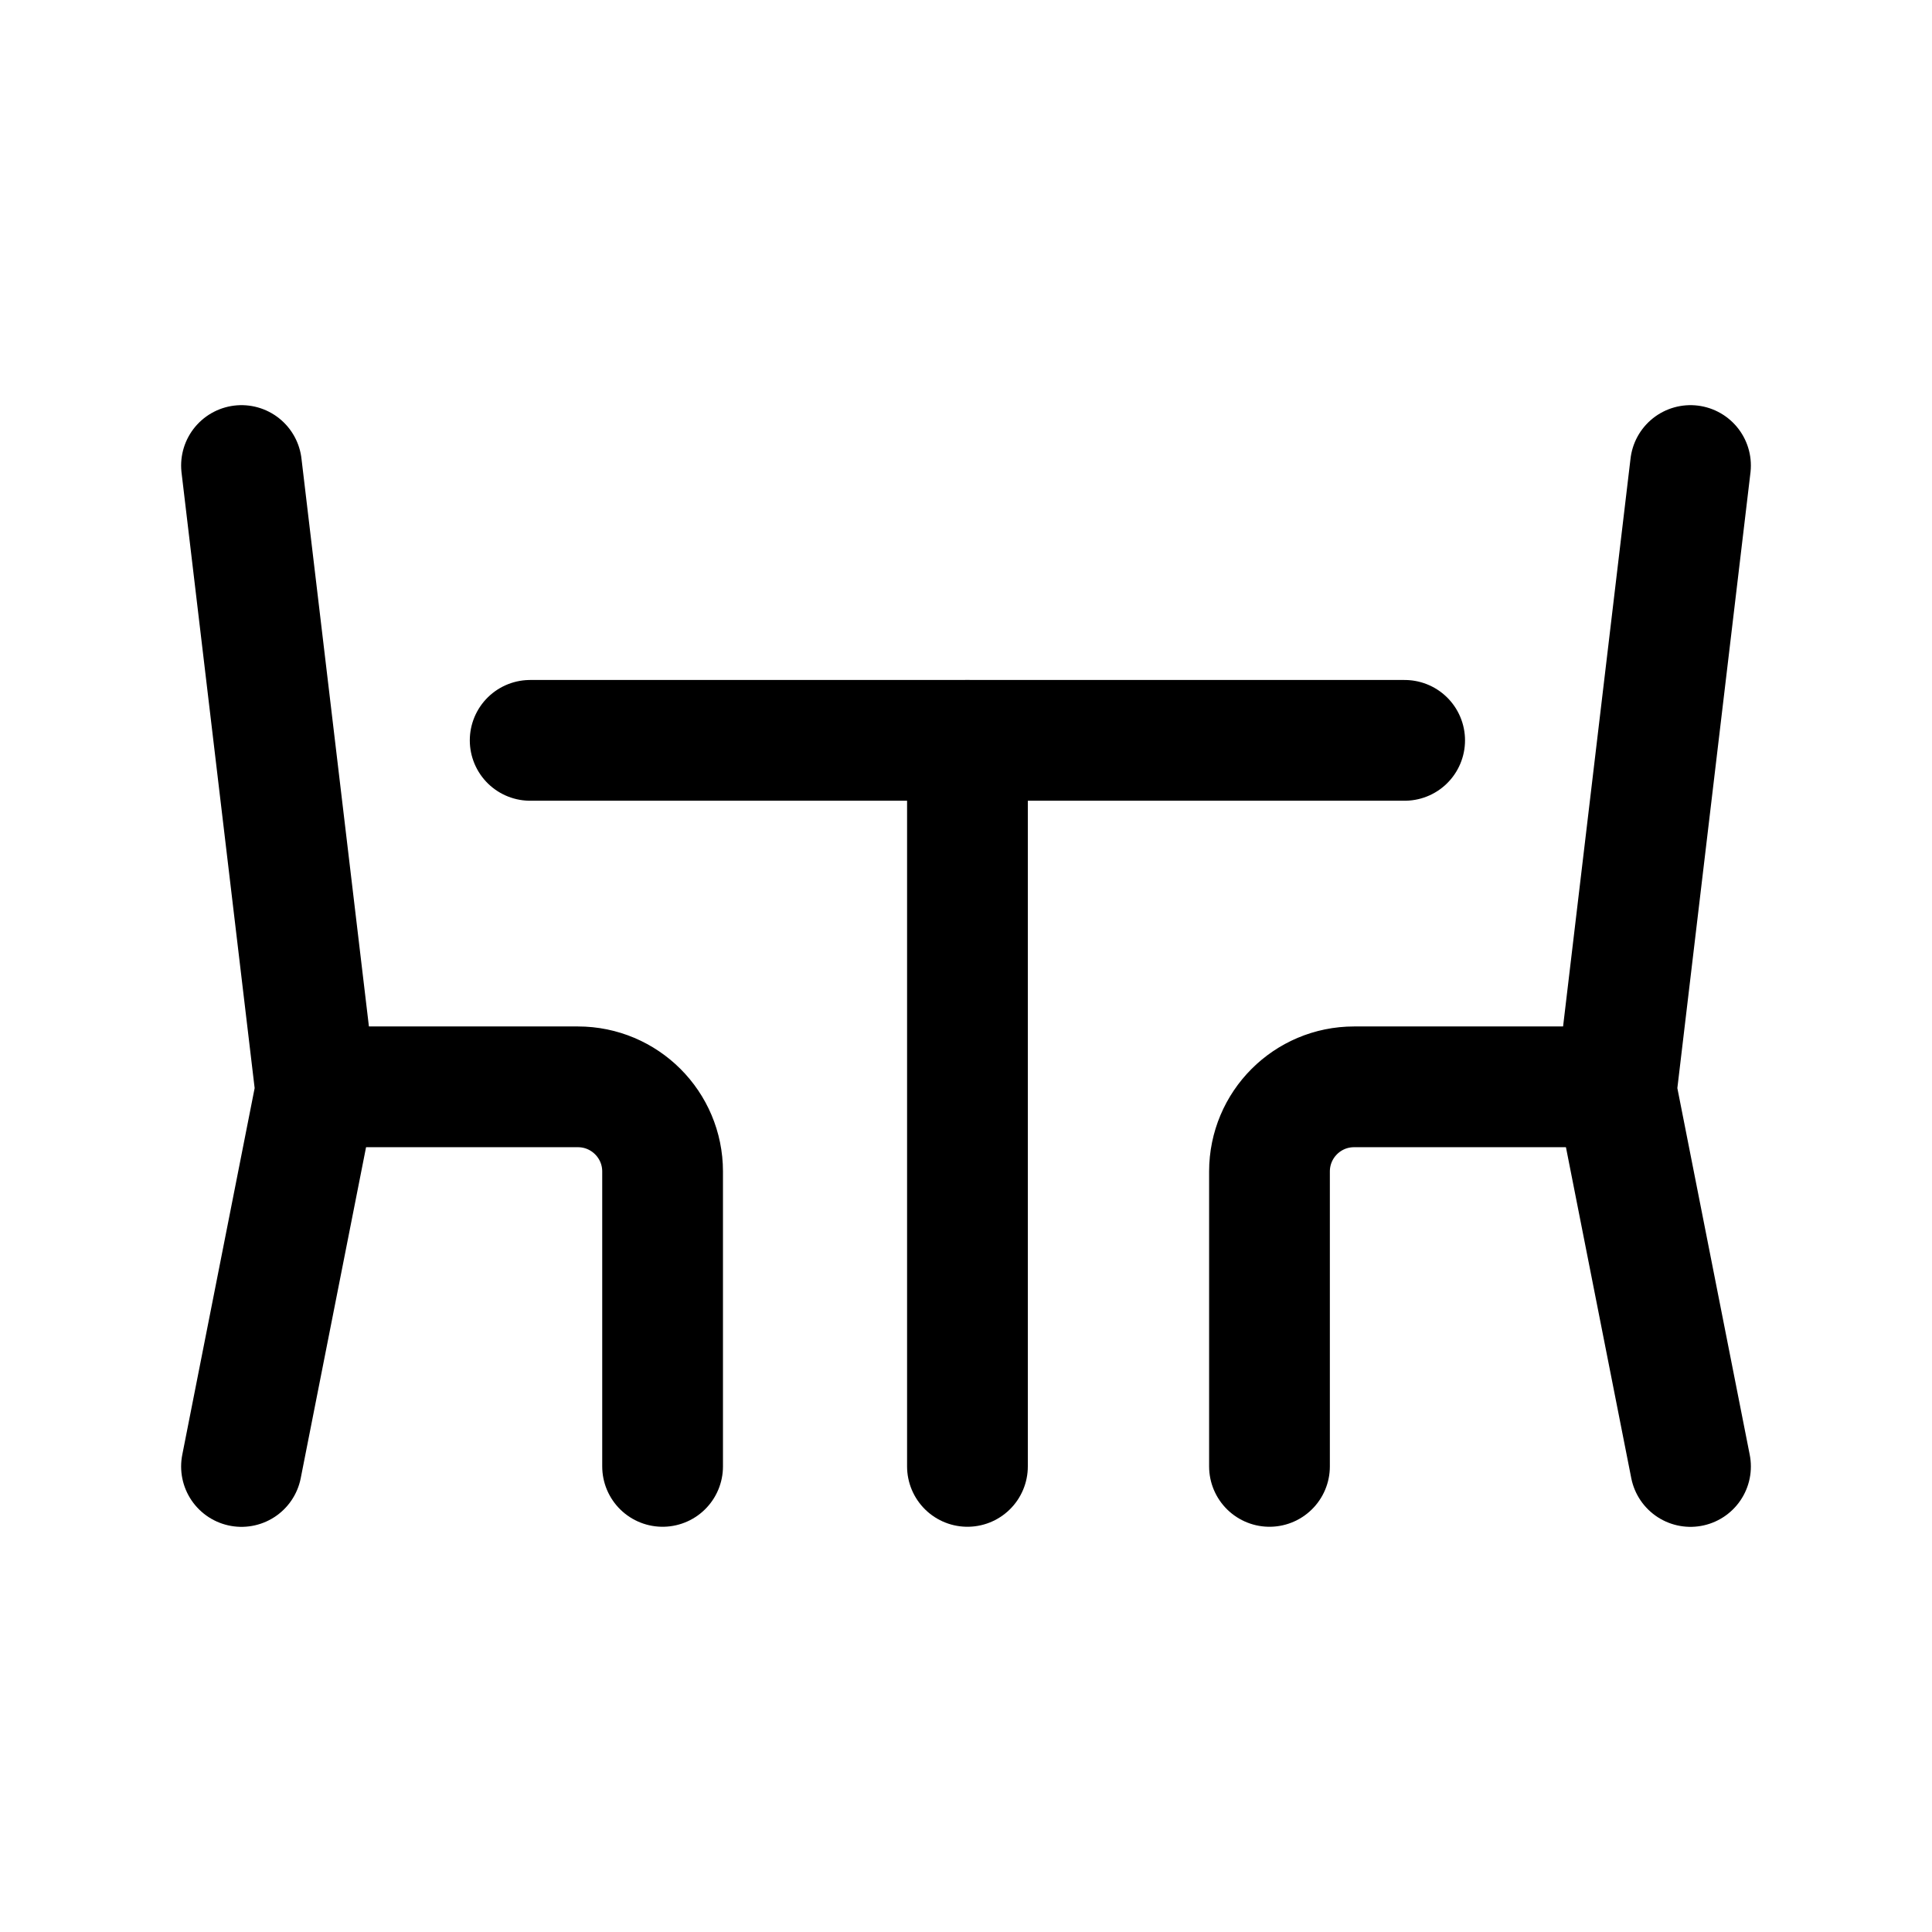
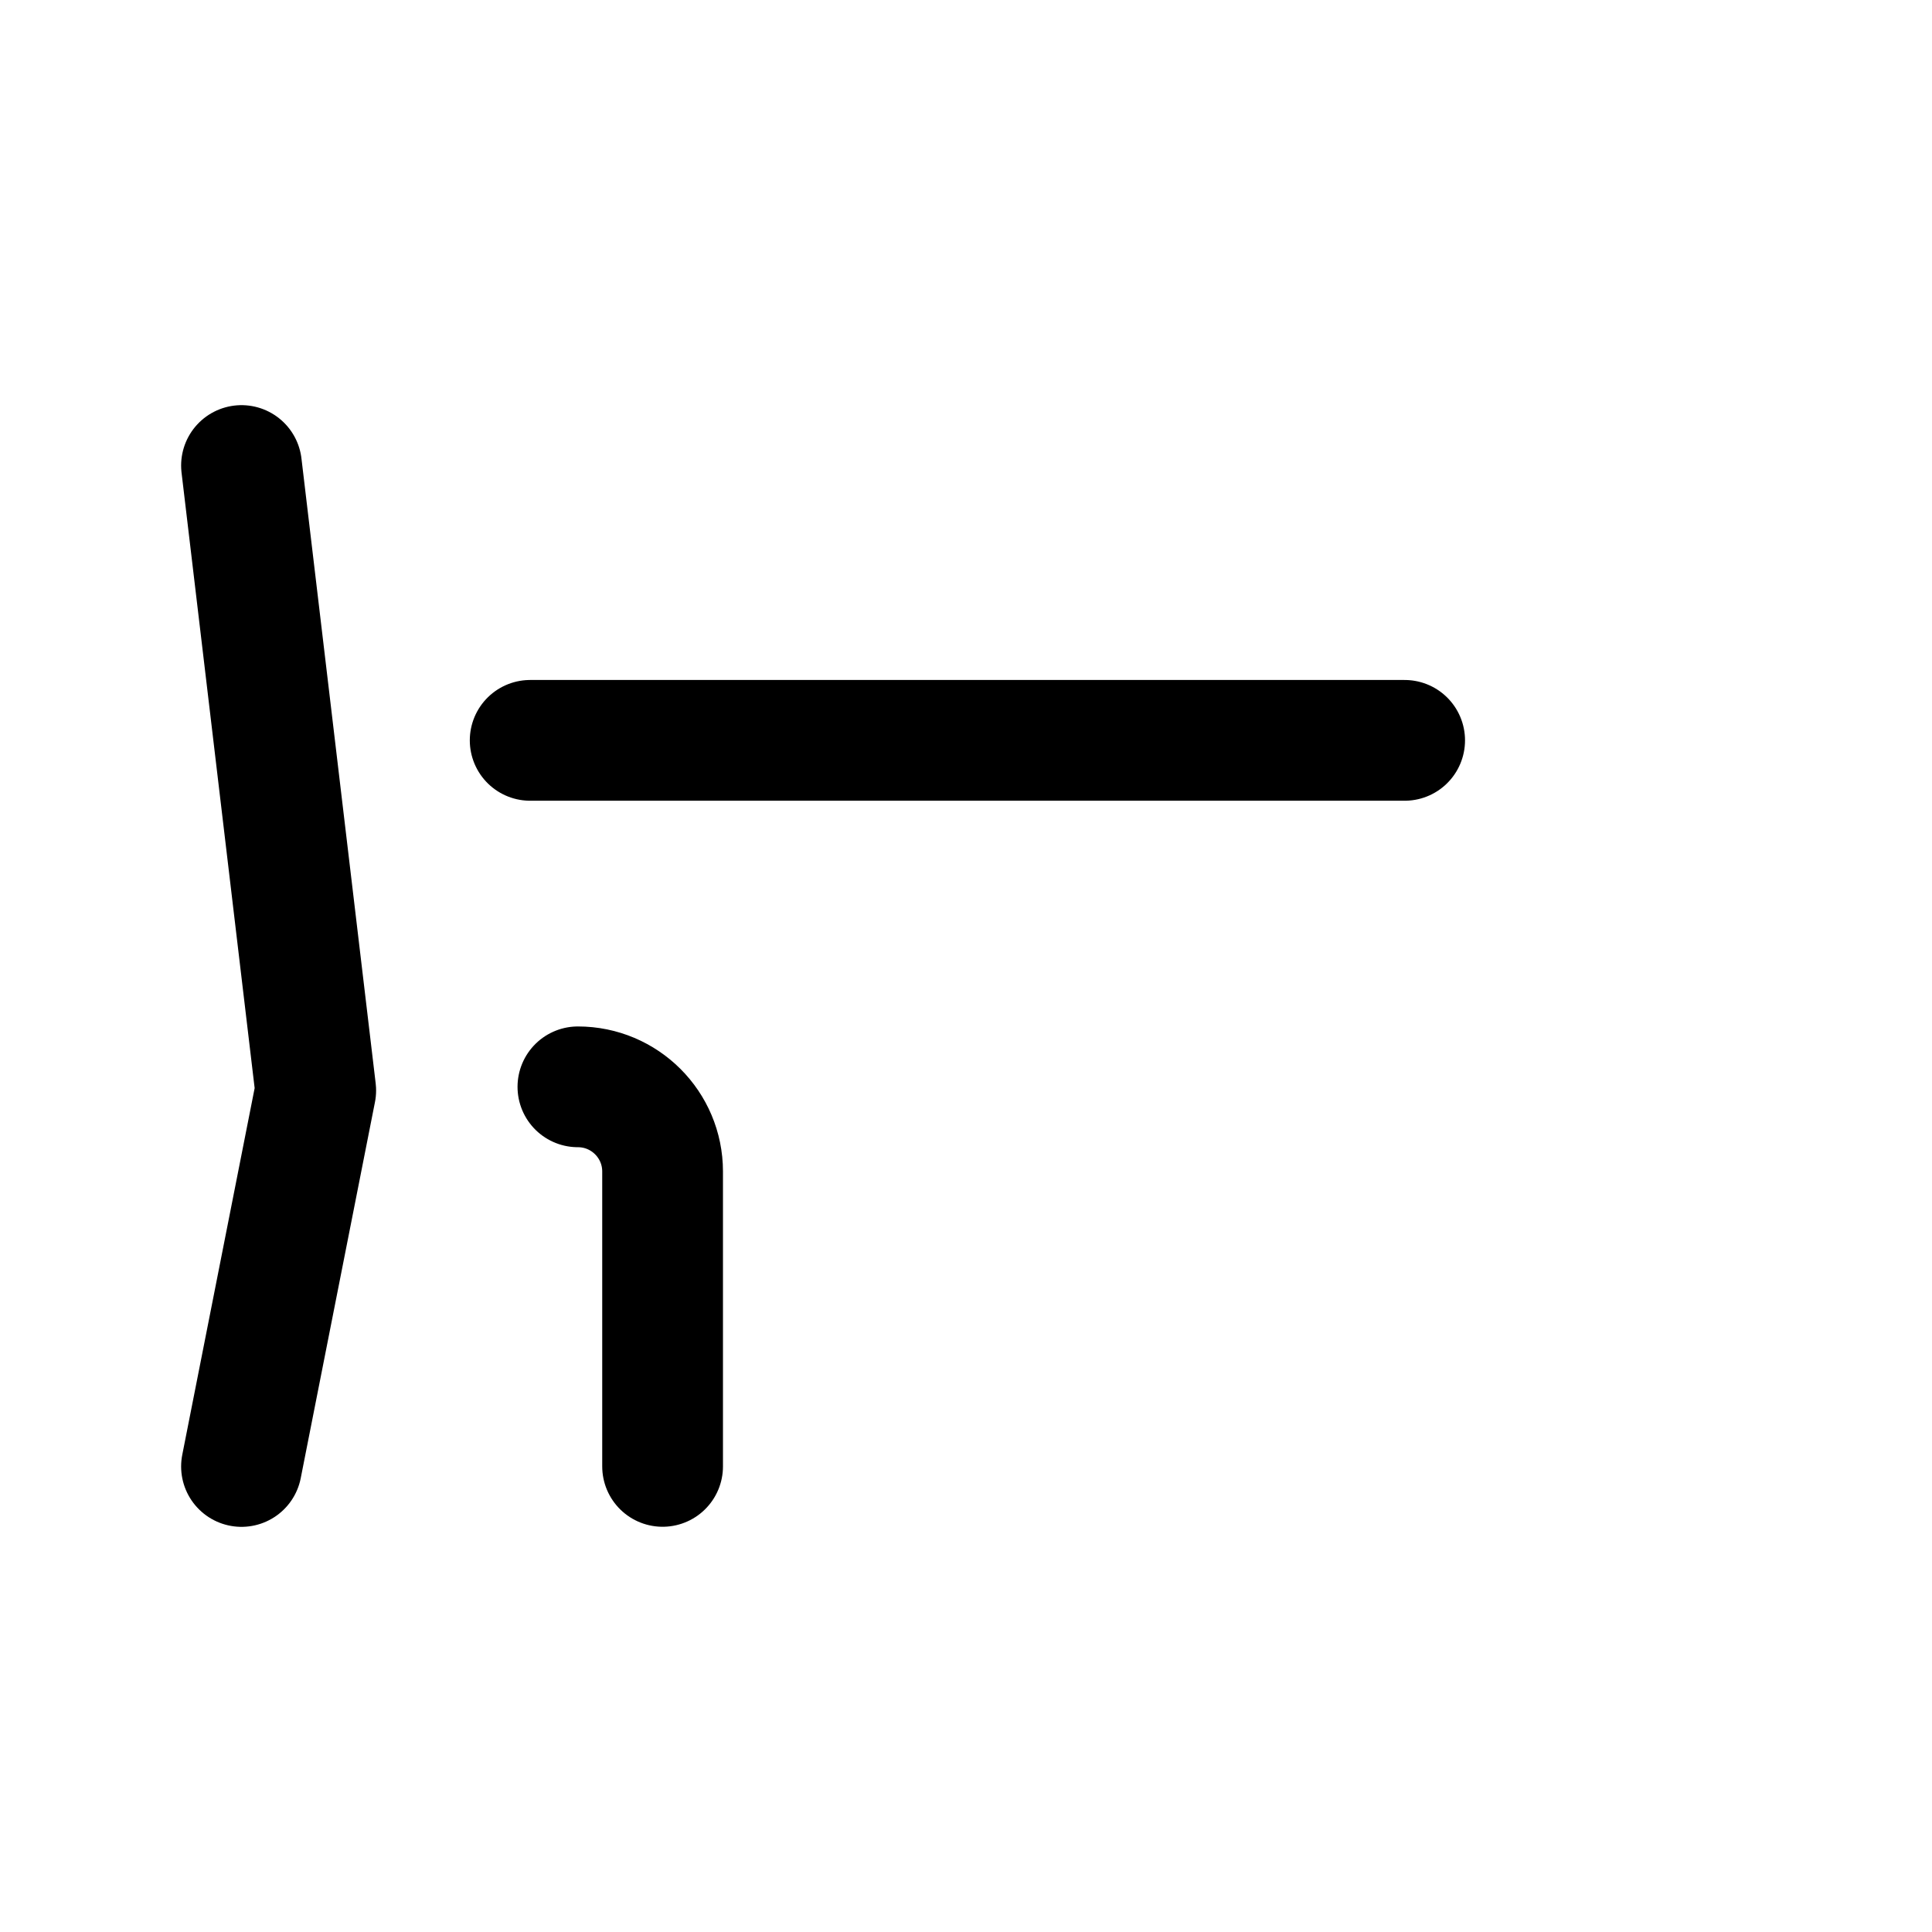
<svg xmlns="http://www.w3.org/2000/svg" width="24" height="24" viewBox="0 0 24 24" fill="none">
  <path d="M3 5.783L3.922 13.546L3 18.217" stroke="#000000" stroke-width="1.5" stroke-linecap="round" stroke-linejoin="round" />
-   <path d="M8.231 18.216V14.553C8.231 13.972 7.76 13.501 7.179 13.501H3.922" stroke="#000000" stroke-width="1.5" stroke-linecap="round" stroke-linejoin="round" />
-   <path d="M21 5.783L20.078 13.546L21 18.217" stroke="#000000" stroke-width="1.5" stroke-linecap="round" stroke-linejoin="round" />
-   <path d="M15.77 18.216V14.553C15.77 13.972 16.24 13.501 16.821 13.501H20.079" stroke="#000000" stroke-width="1.5" stroke-linecap="round" stroke-linejoin="round" />
-   <path d="M12.018 18.216V9.197" stroke="#000000" stroke-width="1.5" stroke-linecap="round" stroke-linejoin="round" />
+   <path d="M8.231 18.216V14.553C8.231 13.972 7.76 13.501 7.179 13.501" stroke="#000000" stroke-width="1.5" stroke-linecap="round" stroke-linejoin="round" />
  <path d="M6.586 9.197H17.449" stroke="#000000" stroke-width="1.5" stroke-linecap="round" stroke-linejoin="round" />
</svg>